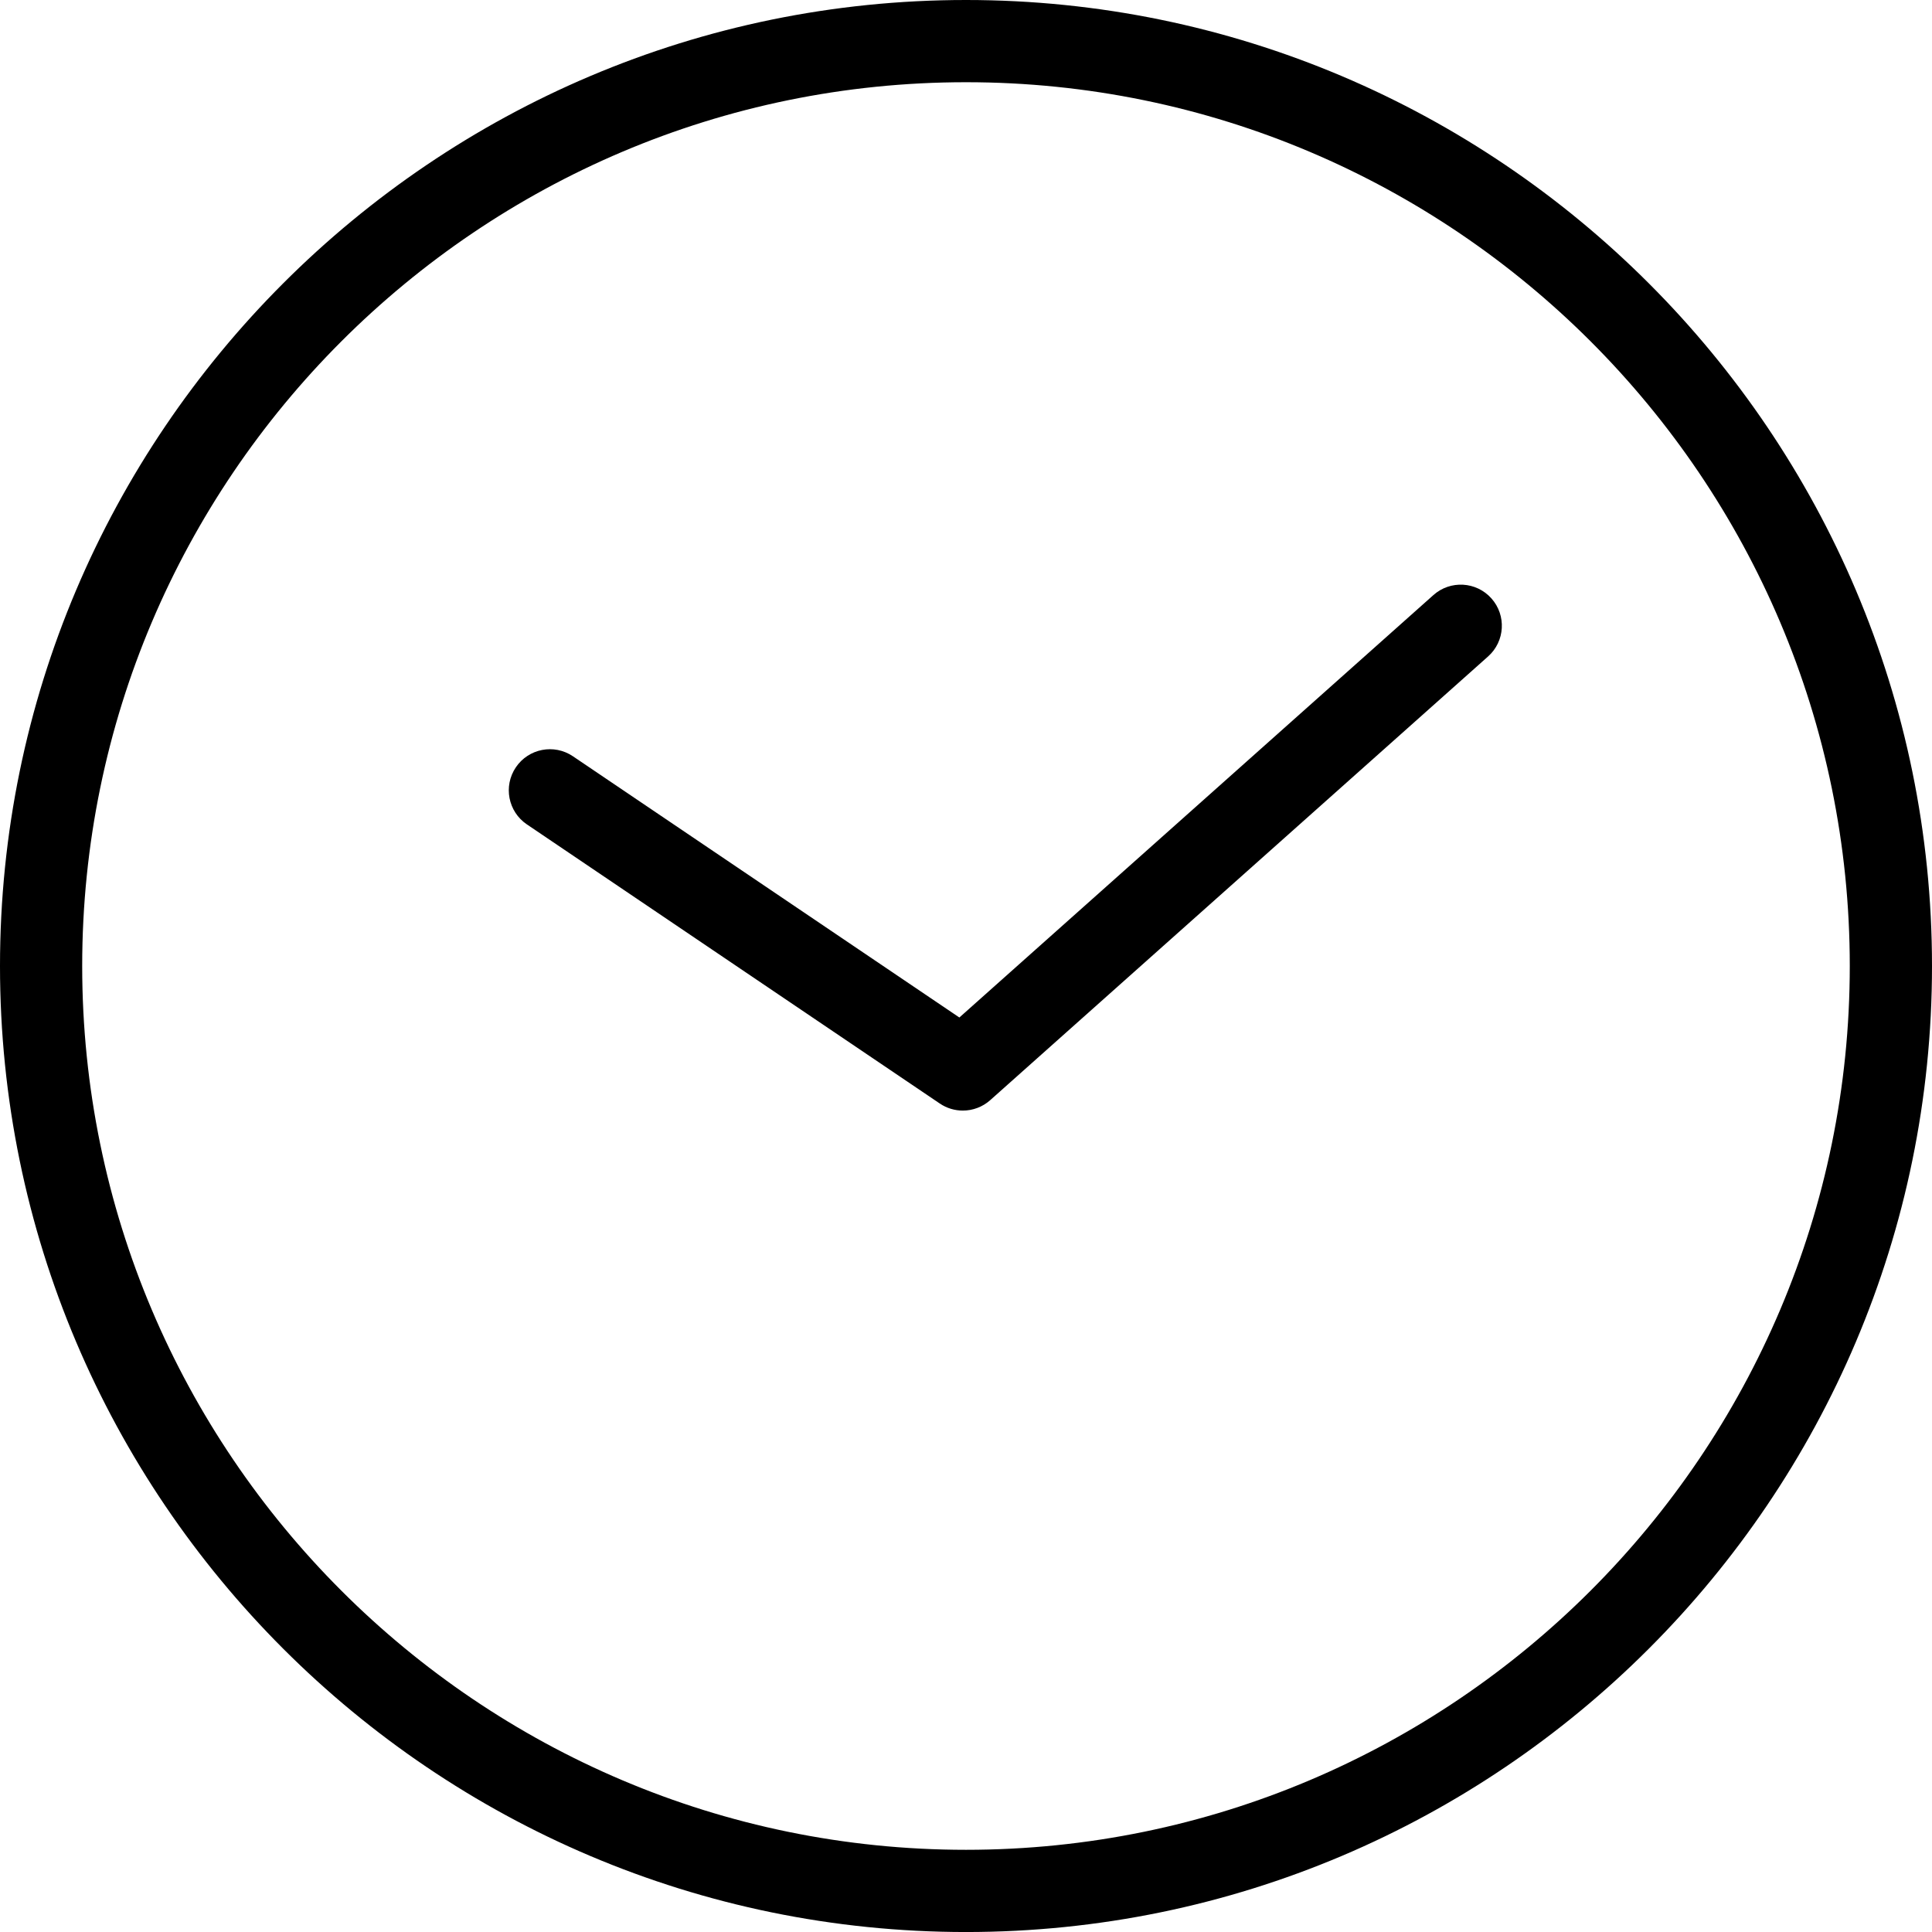
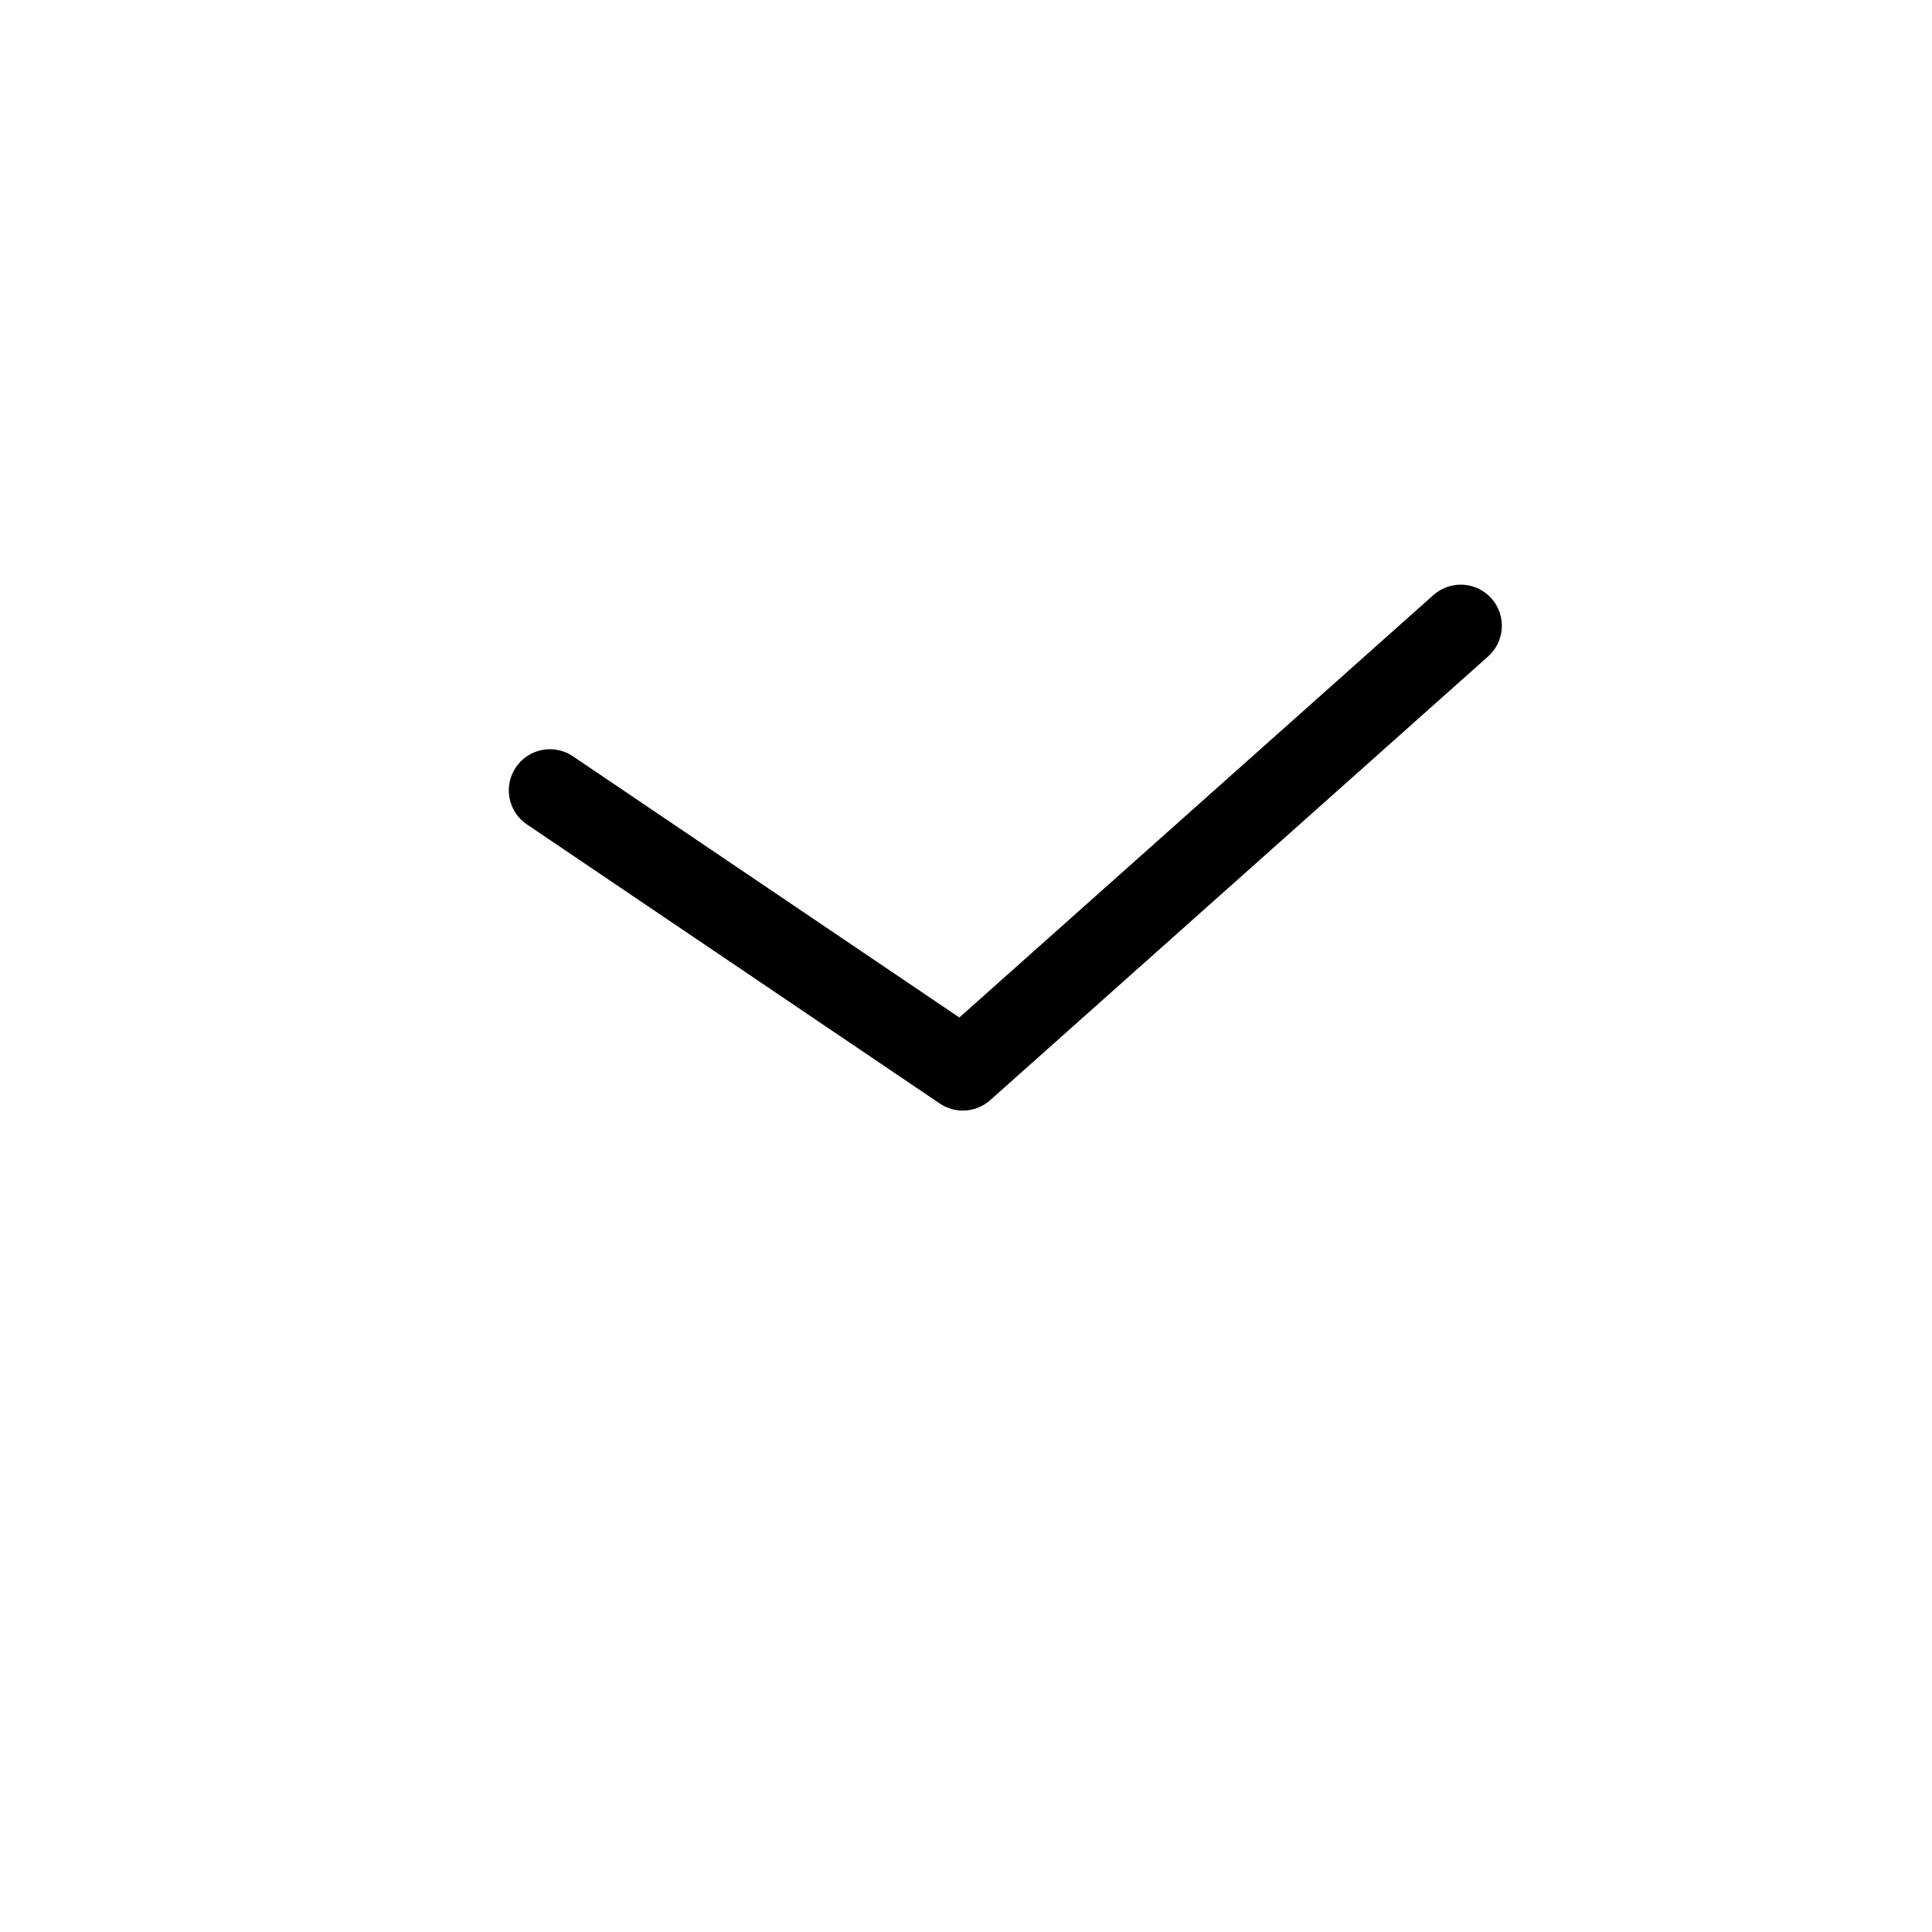
<svg xmlns="http://www.w3.org/2000/svg" xml:space="preserve" style="enable-background:new 0 0 78.036 78.037;" viewBox="0 0 78.036 78.037" y="0px" x="0px" version="1.1">
  <g id="Layer_71">
-     <path d="M39.018,78.037c21.515,0,39.018-17.503,39.018-39.018S60.533,0,39.018,0S0,17.504,0,39.019S17.503,78.037,39.018,78.037z    M39.018,3.321c19.684,0,35.697,16.014,35.697,35.697S58.702,74.716,39.018,74.716S3.32,58.702,3.32,39.019   S19.334,3.321,39.018,3.321z" />
    <path d="M21.281,33.298L37.96,44.573c0.282,0.191,0.606,0.285,0.93,0.285c0.397,0,0.792-0.142,1.105-0.42l20.111-17.923   c0.685-0.61,0.745-1.66,0.135-2.344c-0.61-0.685-1.659-0.745-2.344-0.135L38.75,41.098L23.141,30.547   c-0.76-0.514-1.792-0.314-2.305,0.446C20.322,31.753,20.522,32.785,21.281,33.298z" />
  </g>
  <g id="Layer_1">
</g>
</svg>